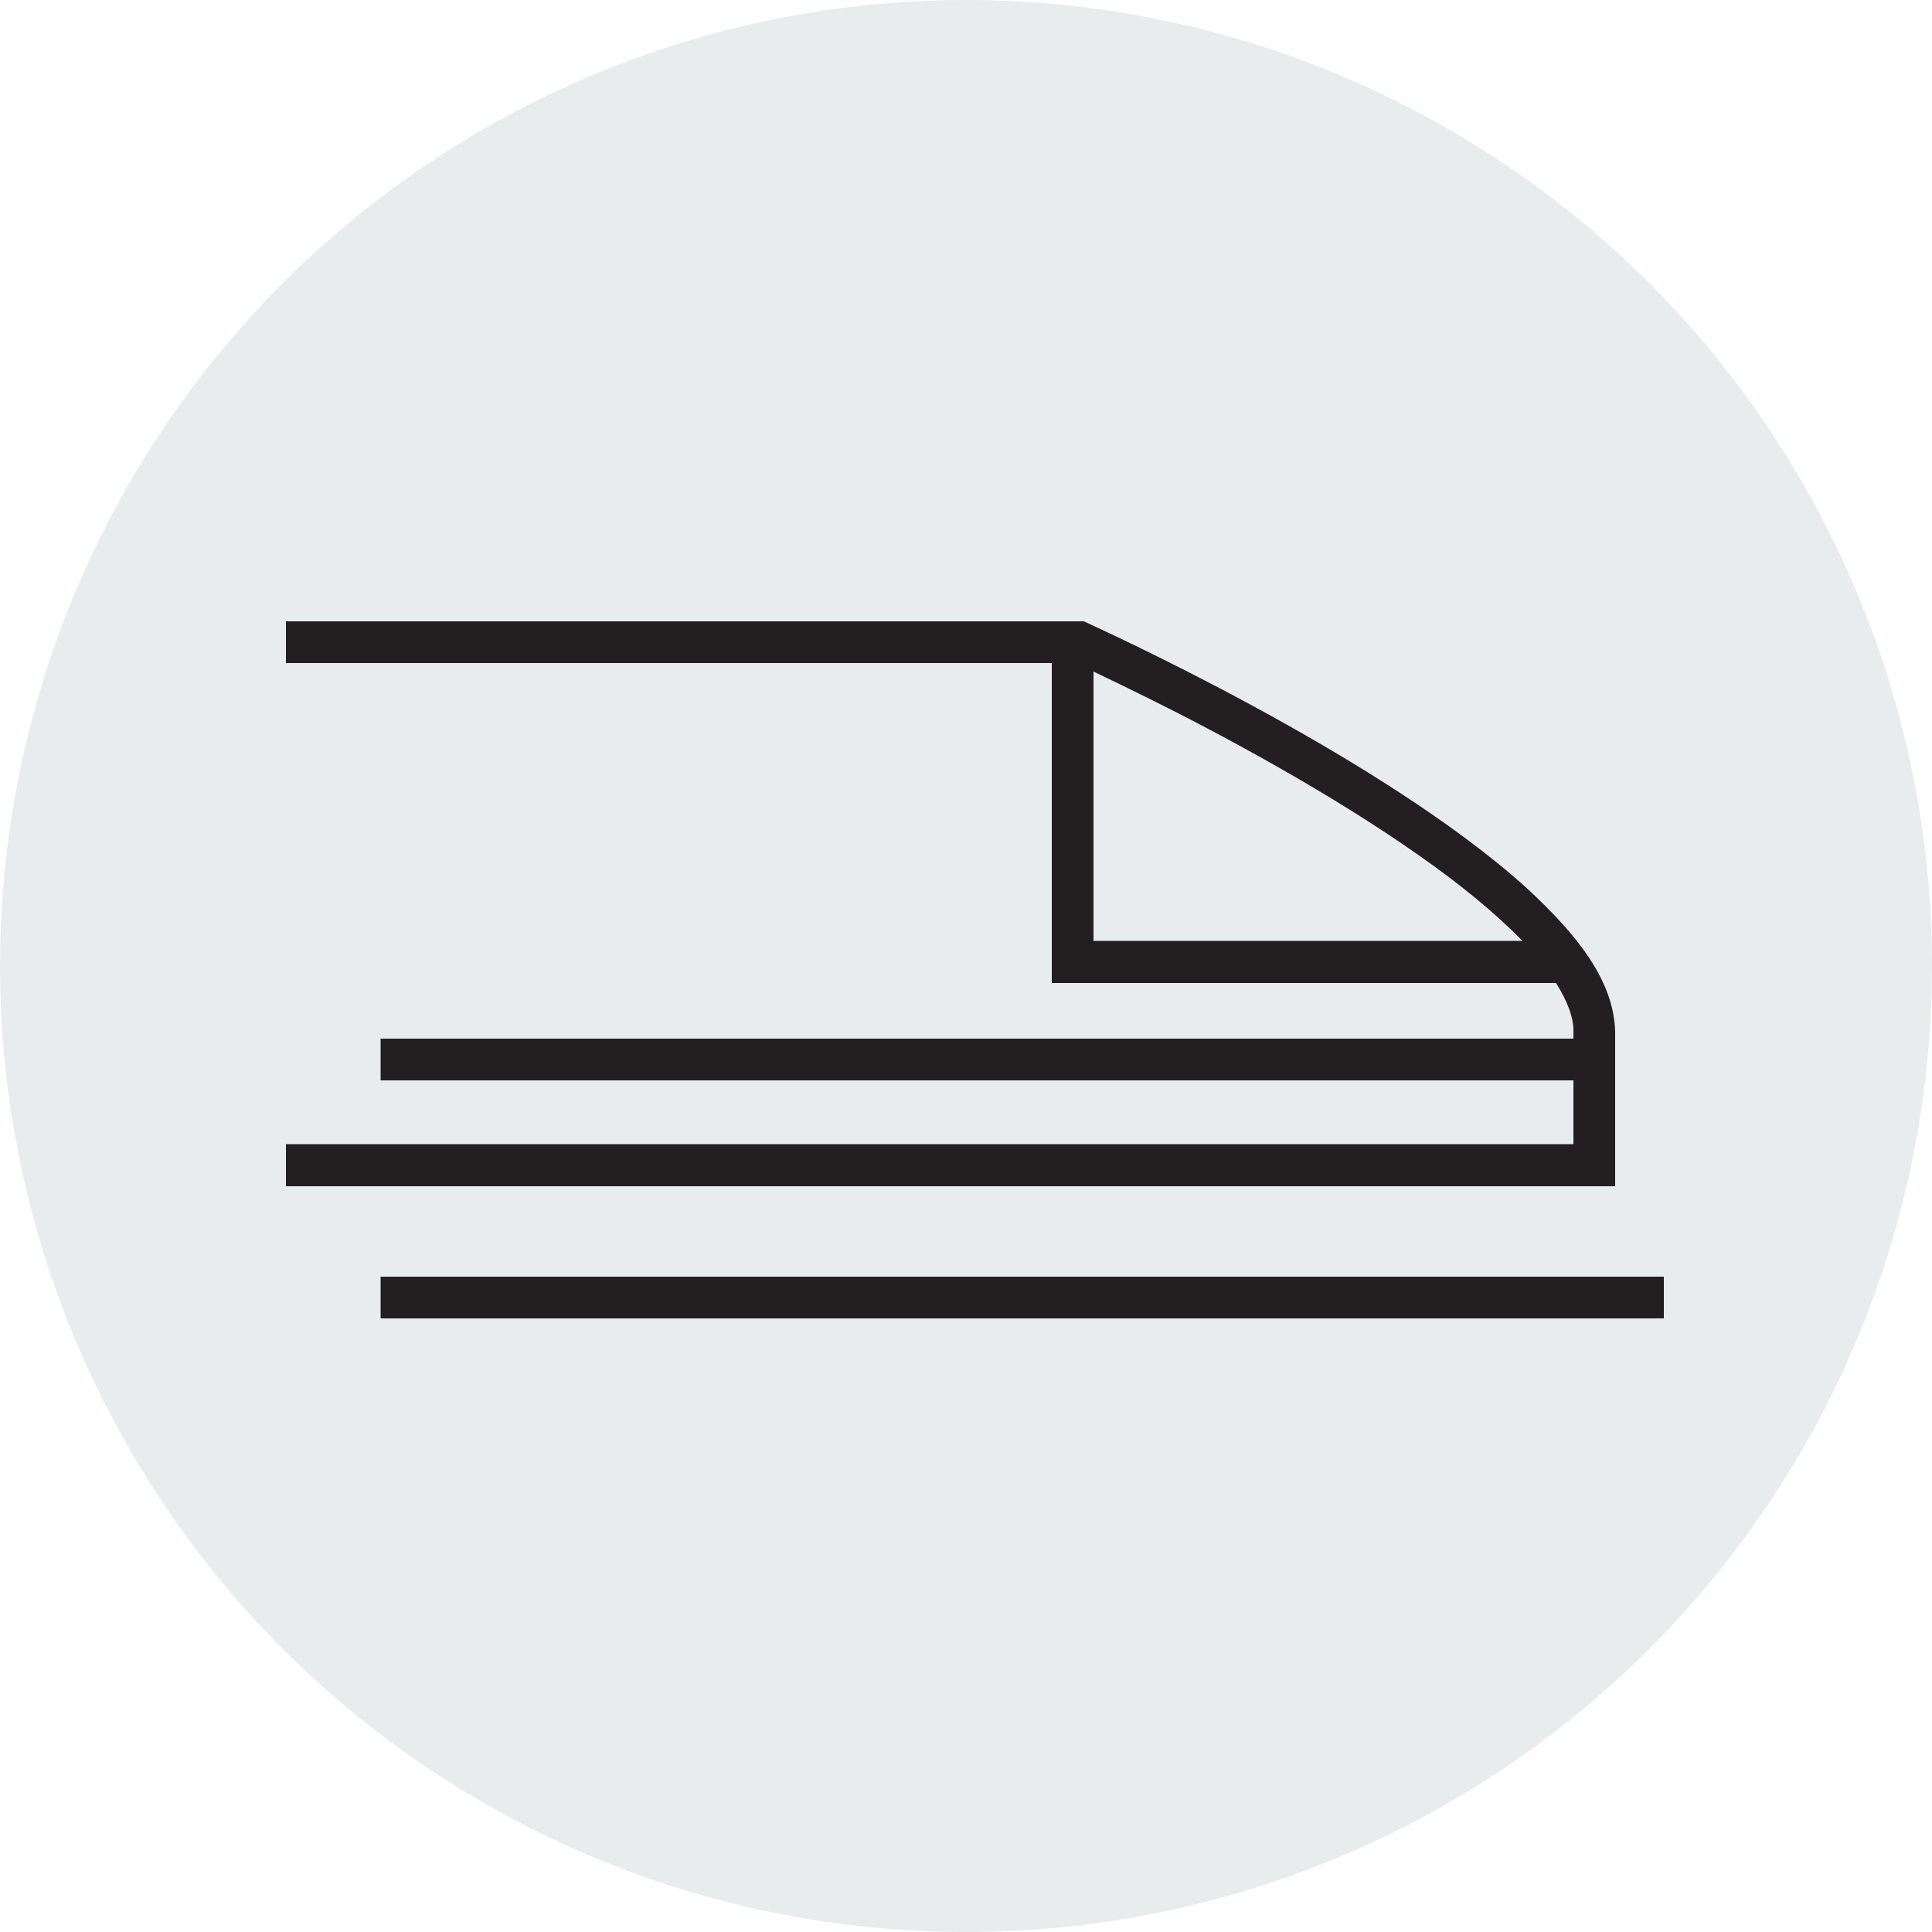
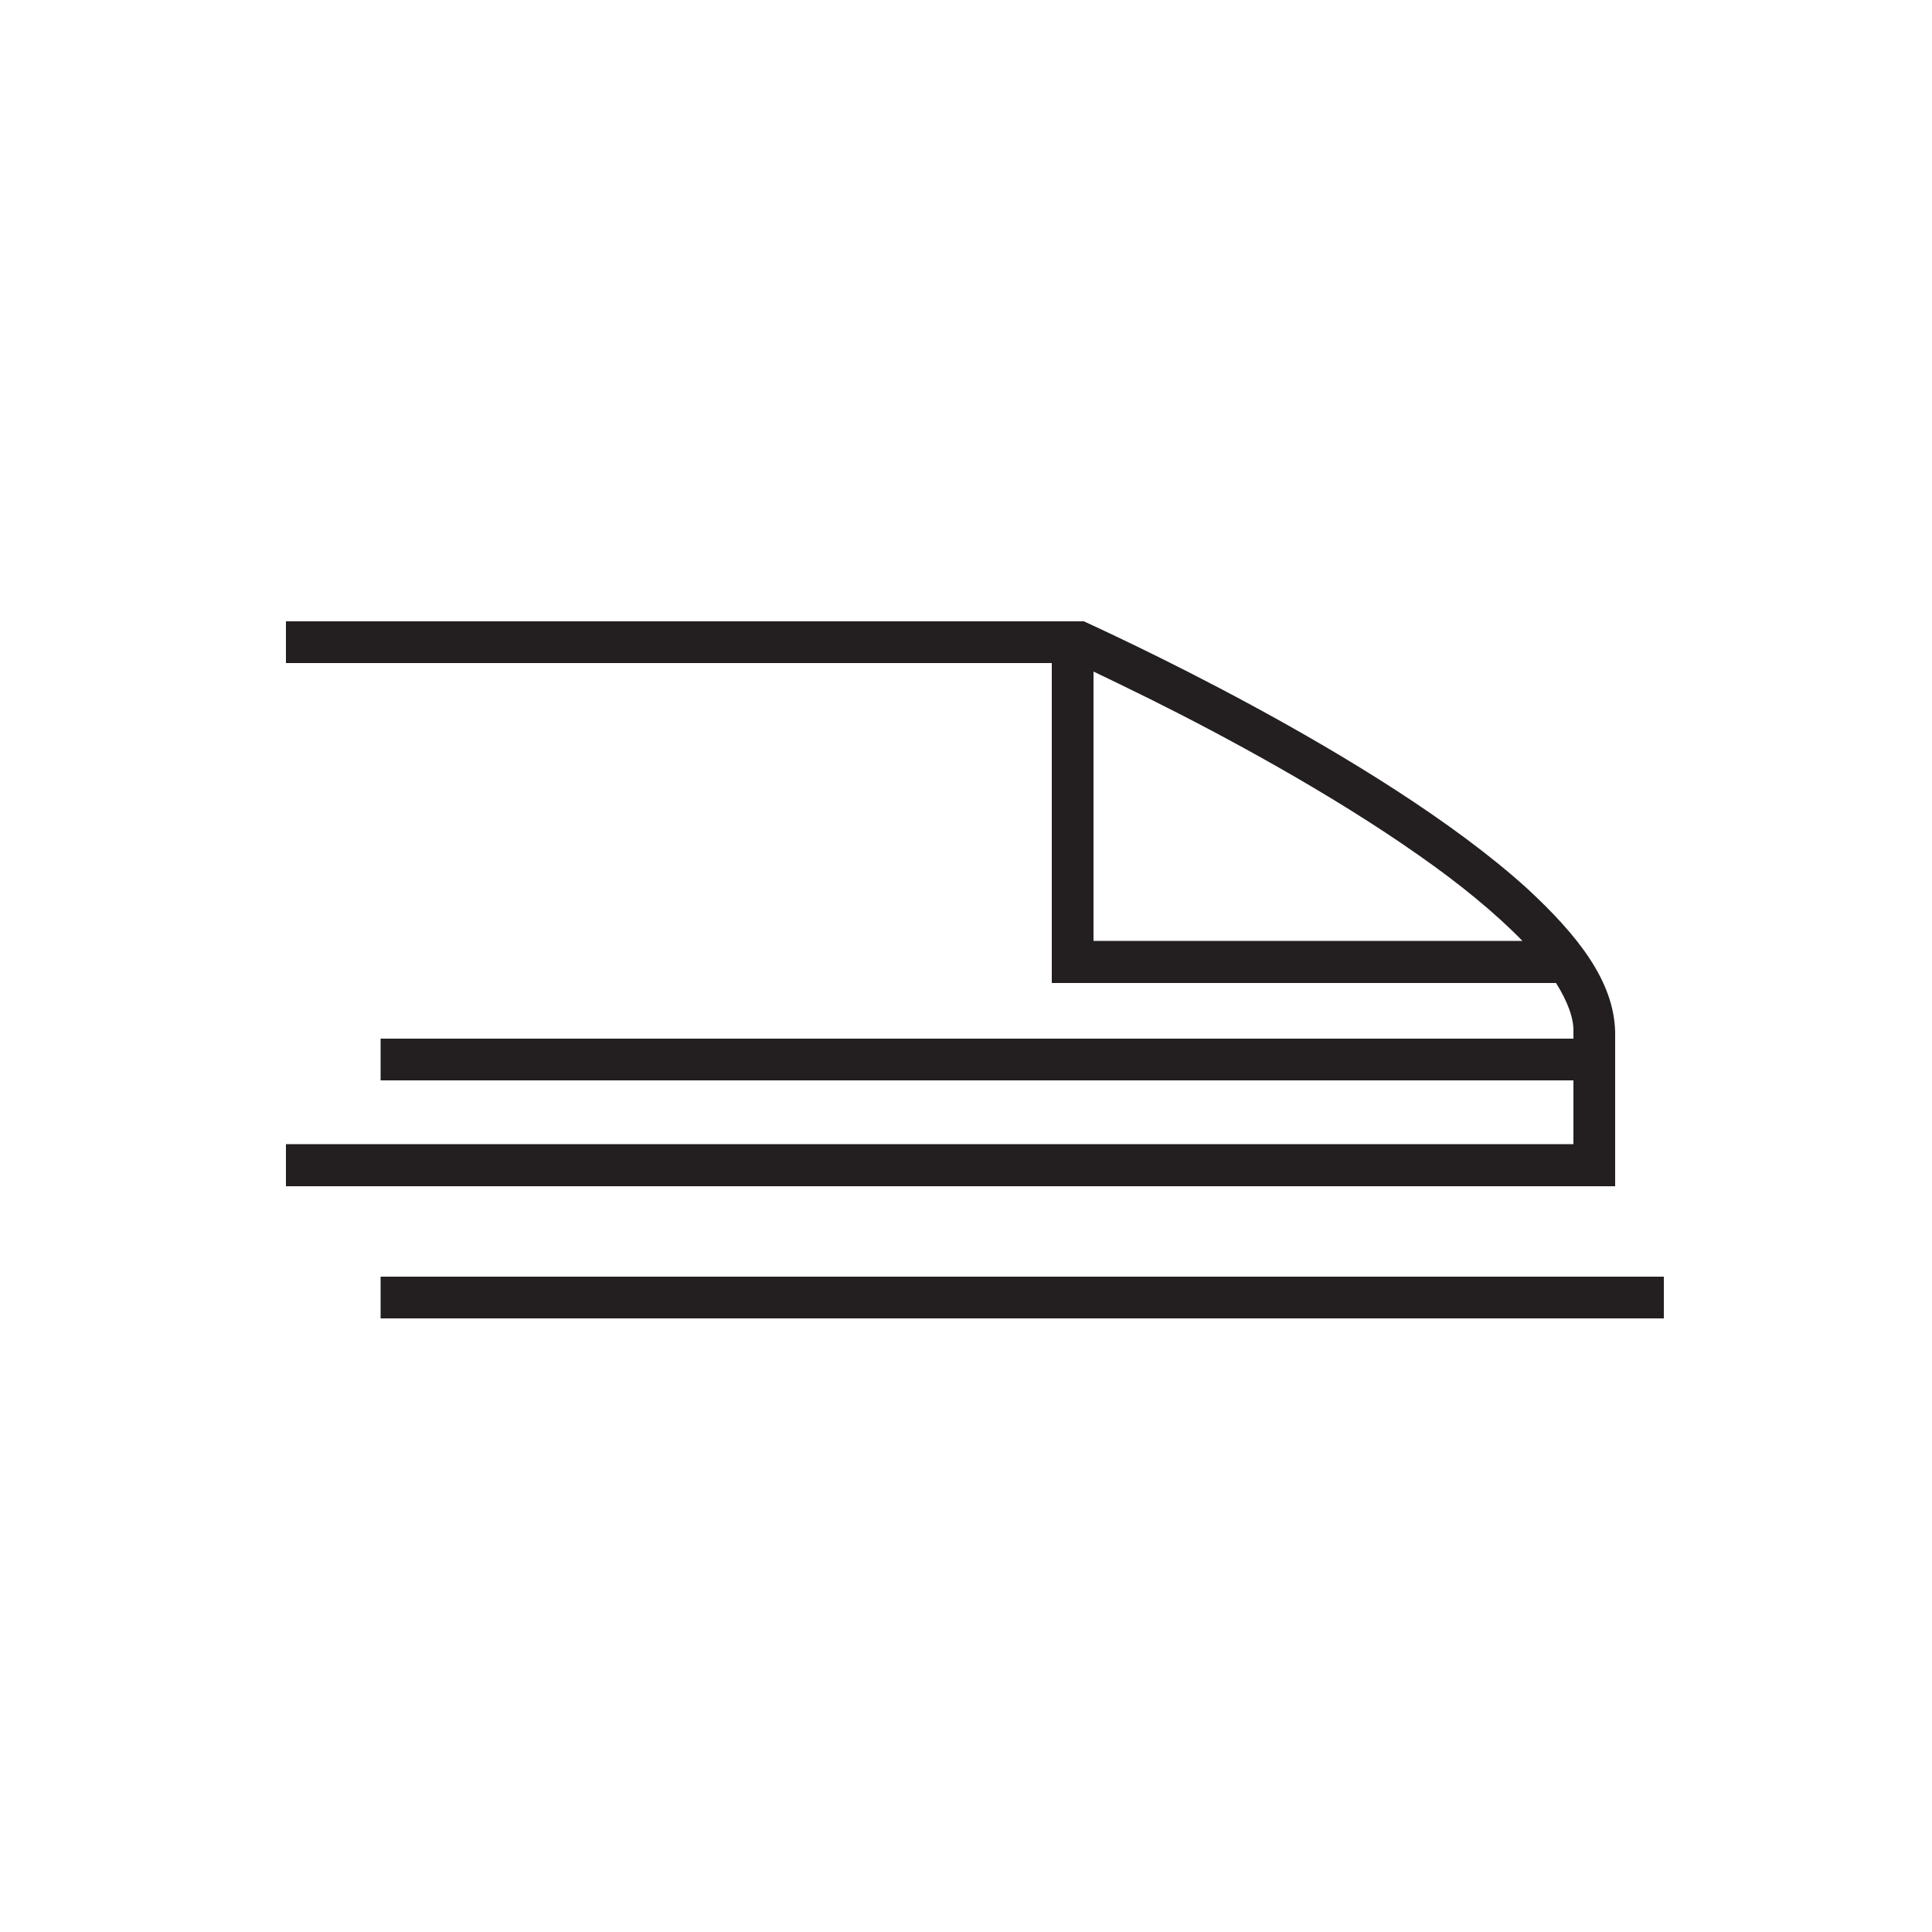
<svg xmlns="http://www.w3.org/2000/svg" version="1.1" id="Ebene_1" x="0px" y="0px" width="500px" height="500px" viewBox="0 0 500 500" style="enable-background:new 0 0 500 500;" xml:space="preserve">
  <style type="text/css">
	.st0{opacity:0.2;fill:#94A0A8;}
	.st1{fill:#231F20;}
</style>
-   <circle class="st0" cx="250" cy="250" r="250" />
  <path class="st1" d="M283,173.8c3.6,1.7,8.7,4.2,14.8,7.2c18.7,9.3,46.6,24.3,69.6,40.5c10.3,7.2,19.6,14.8,26.6,22H283V173.8z   M74,307h344v-5.4c0,0,0-11.5,0-34.5c-0.3-13.3-9.8-25.1-22.6-37c-38.6-35.1-113.6-68.6-113.8-68.8l-1.1-0.5H74v10.8h198.2v82.8  h130.5c3,4.8,4.6,9.1,4.5,12.6c0,0.6,0,1.2,0,1.8H98.5v10.8h308.7c0,6.5,0,13.3,0,16.5H74 M98.5,330.4v10.8h332.1v-10.8H98.5z" />
</svg>